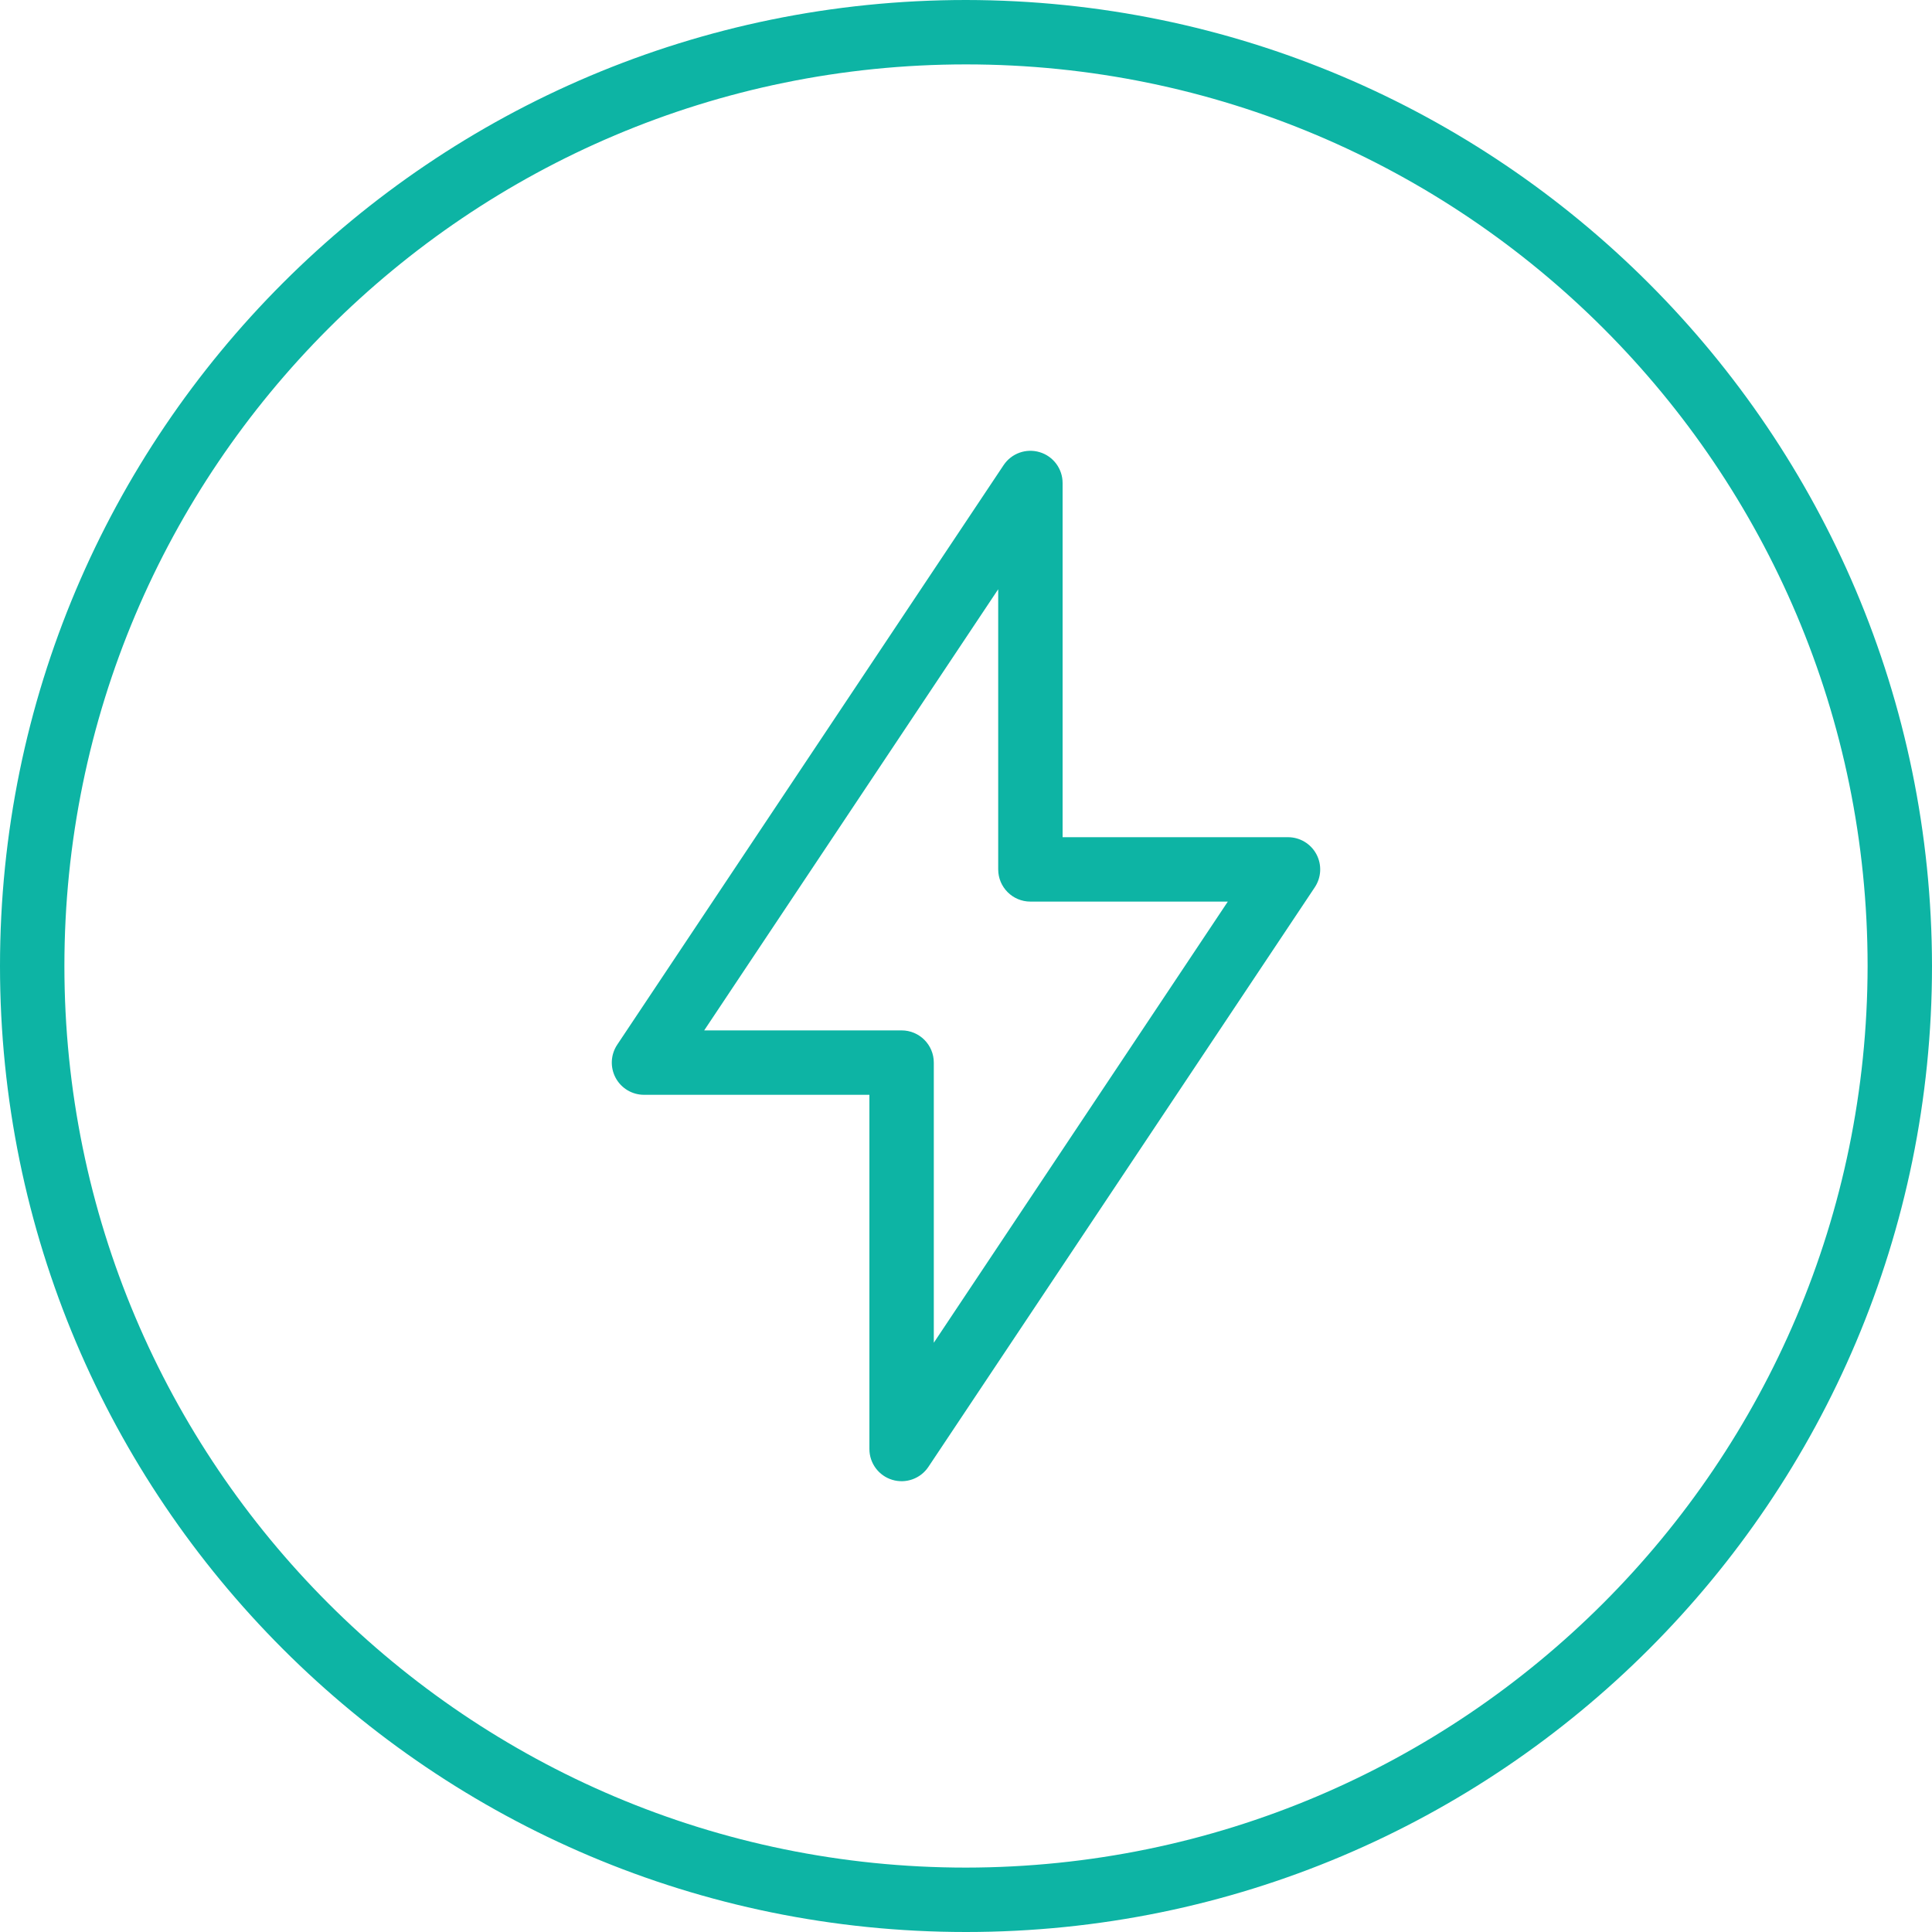
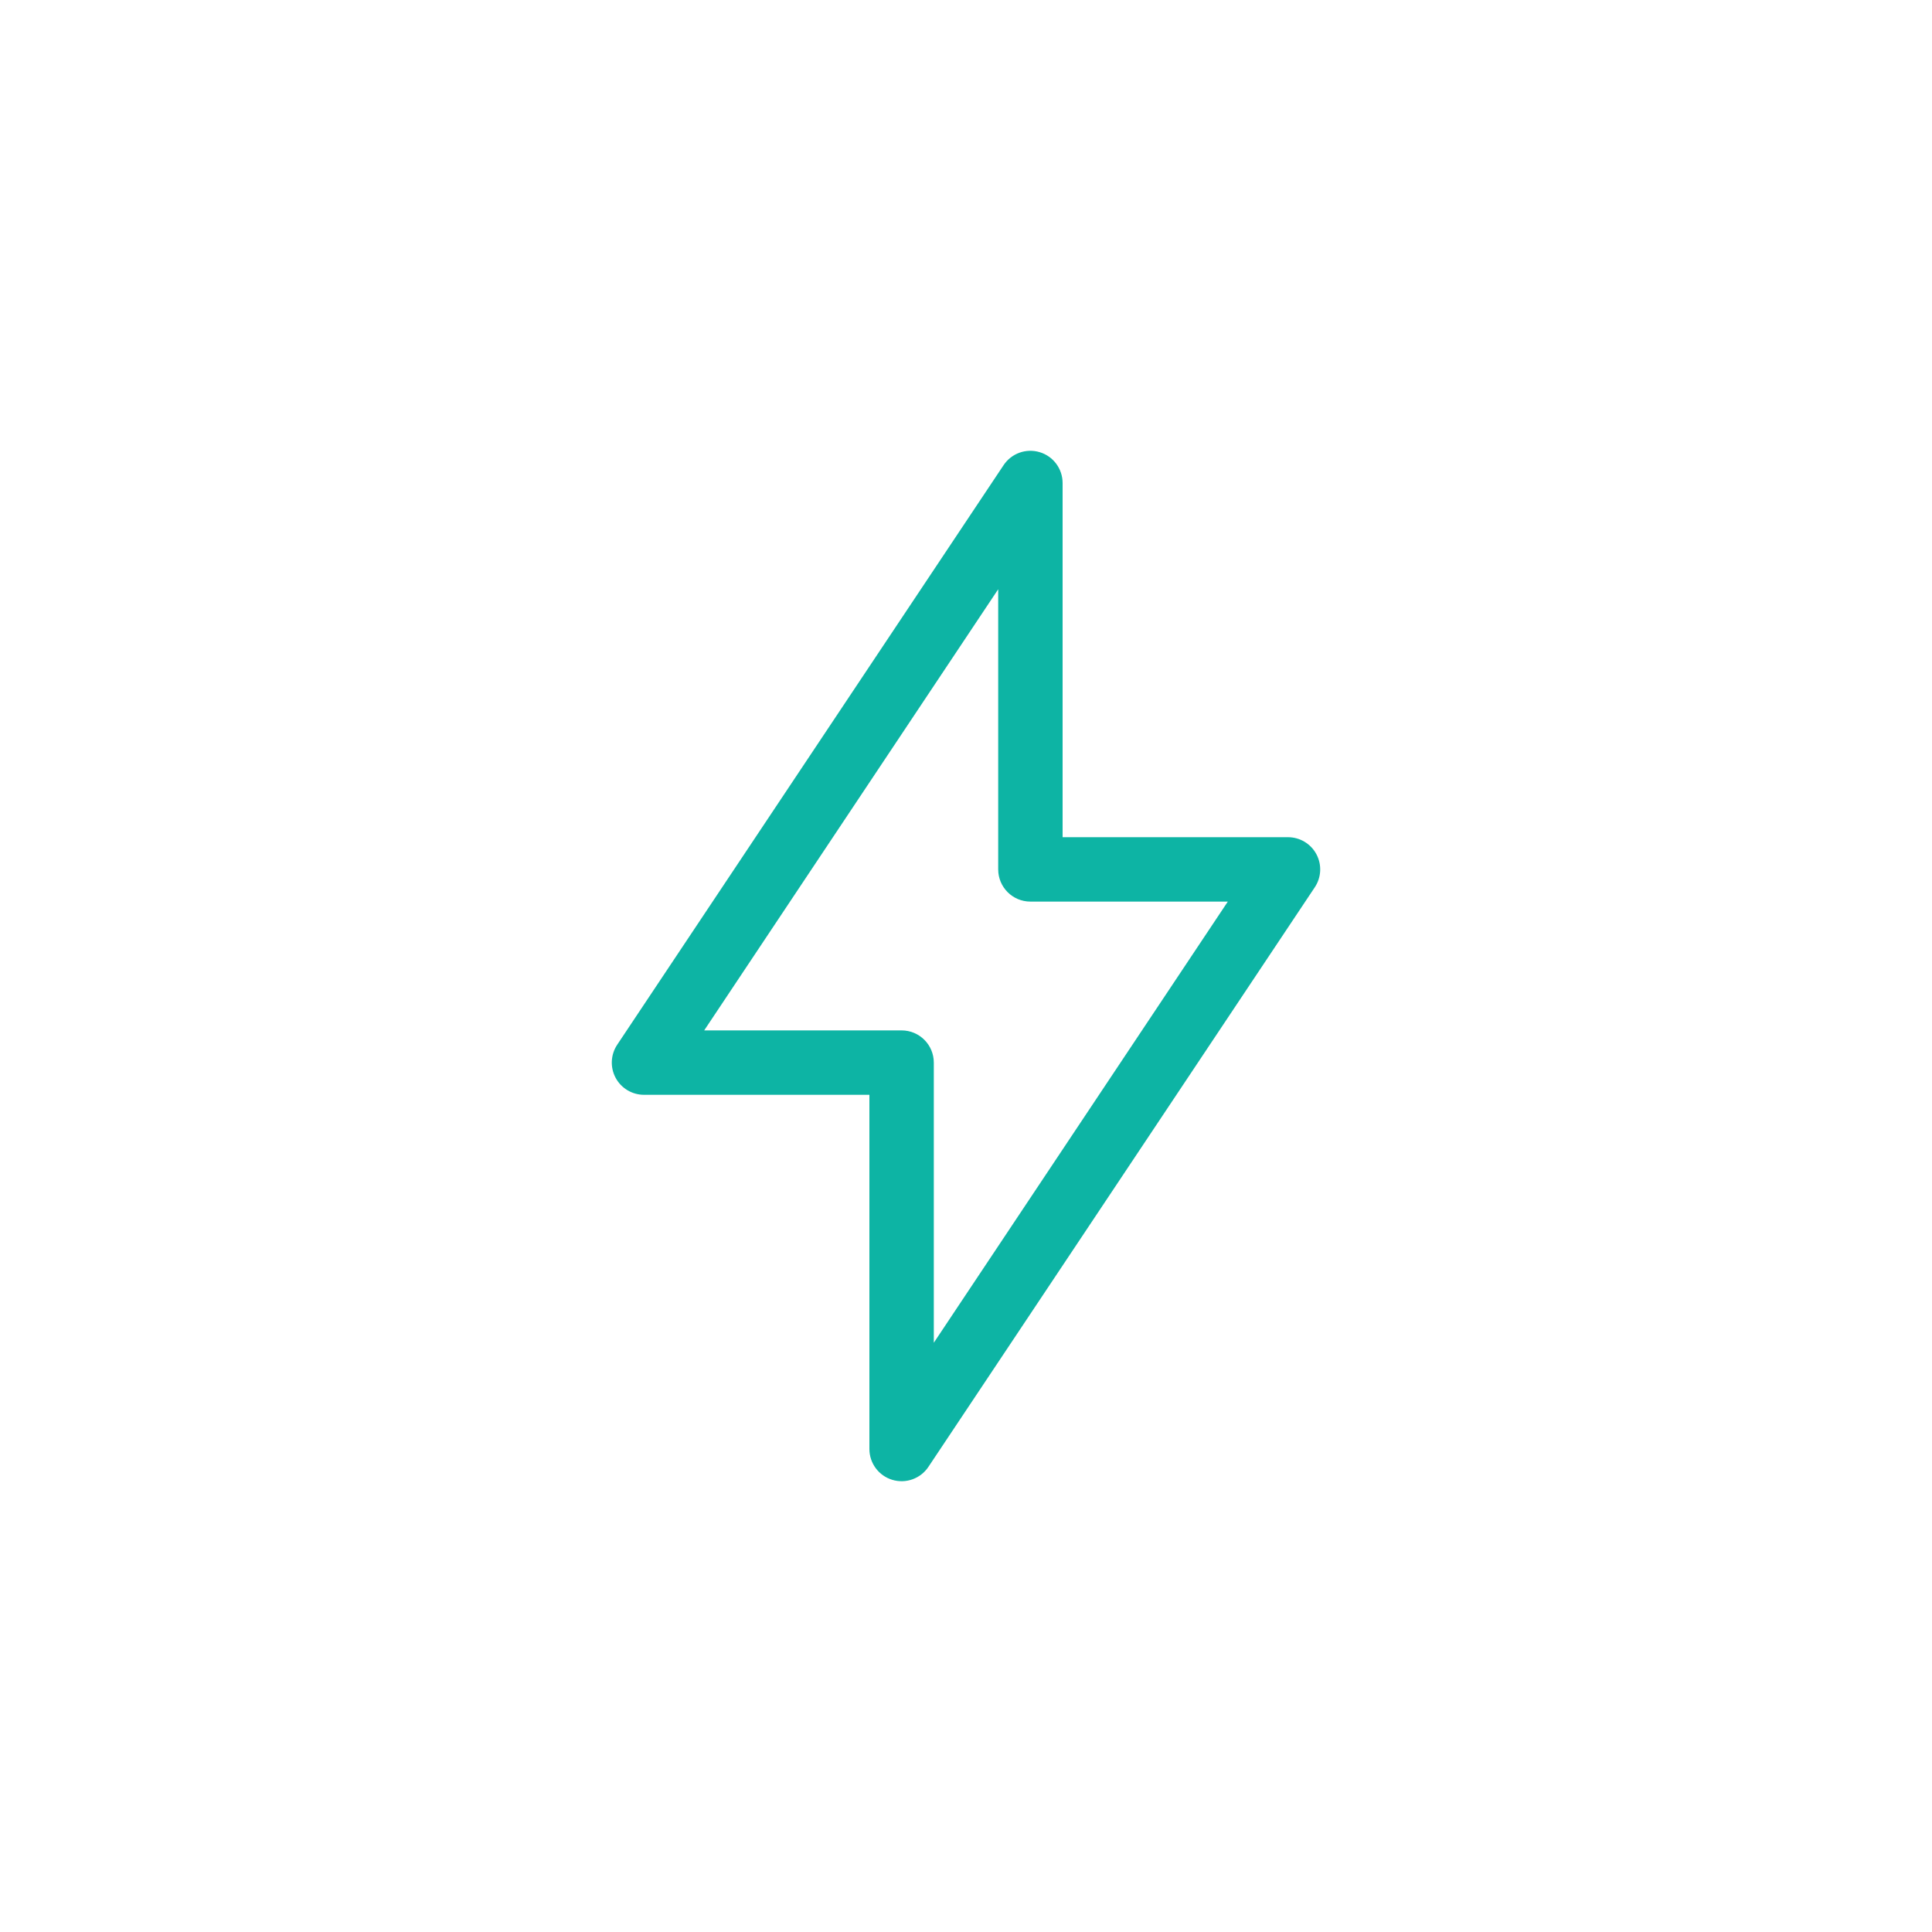
<svg xmlns="http://www.w3.org/2000/svg" height="512px" viewBox="0 0 480 480" width="512px">
  <g>
-     <path d="m240 0c-132.547 0-240 107.453-240 240s107.453 240 240 240 240-107.453 240-240c-.148-132.484-107.516-239.852-240-240zm0 464c-123.711 0-224-100.289-224-224s100.289-224 224-224 224 100.289 224 224c-.141 123.652-100.348 223.859-224 224zm0 0" data-original="#000000" class="active-path" data-old_color="#000000" fill="#0DB4A4" />
    <path d="m320 208h-56v-88c0-3.527-2.305-6.637-5.68-7.656-3.375-1.023-7.02.281-8.977 3.215l-96 144c-1.637 2.457-1.789 5.613-.398 8.215 1.391 2.602 4.105 4.227 7.055 4.227h56v88c0 3.527 2.305 6.637 5.68 7.656 3.375 1.023 7.02-.281 8.977-3.215l96-144c1.637-2.457 1.789-5.613.398-8.215-1.391-2.602-4.105-4.227-7.055-4.227zm-88 125.602v-69.602c0-4.418-3.582-8-8-8h-49.047l73.047-109.602v69.602c0 4.418 3.582 8 8 8h49.047zm0 0" data-original="#000000" class="active-path" data-old_color="#000000" fill="#0DB4A4" />
  </g>
</svg>